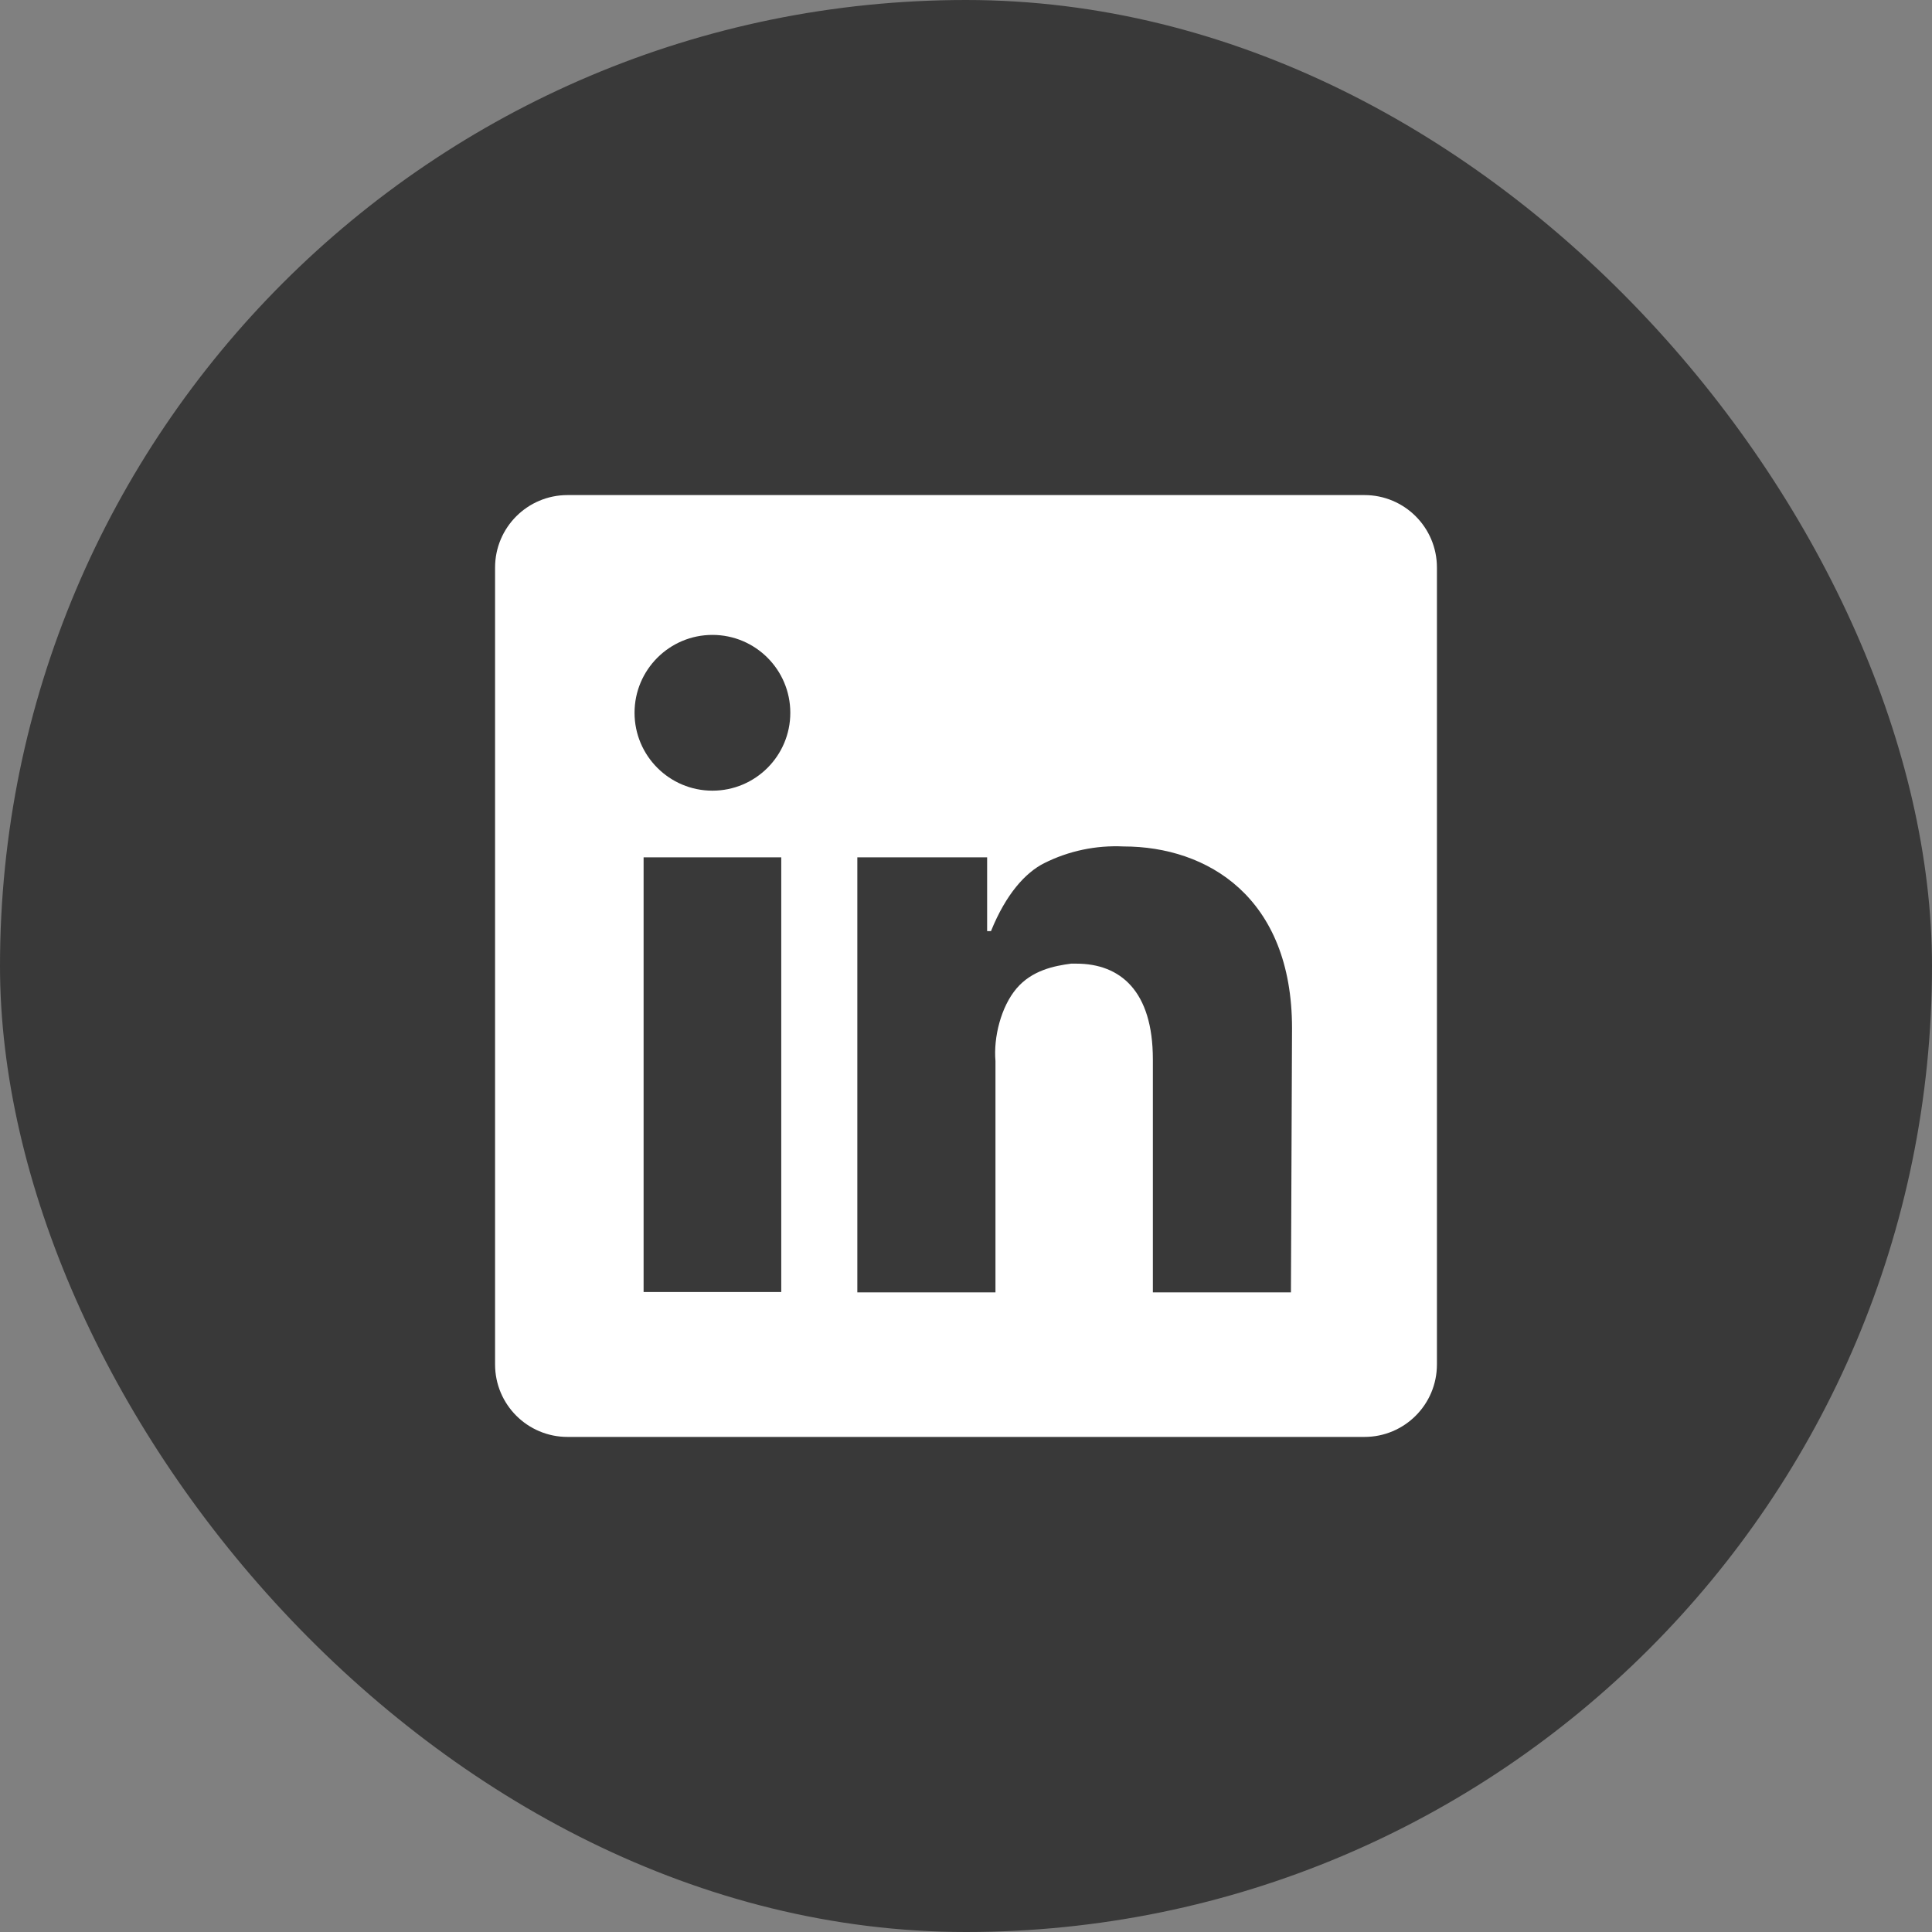
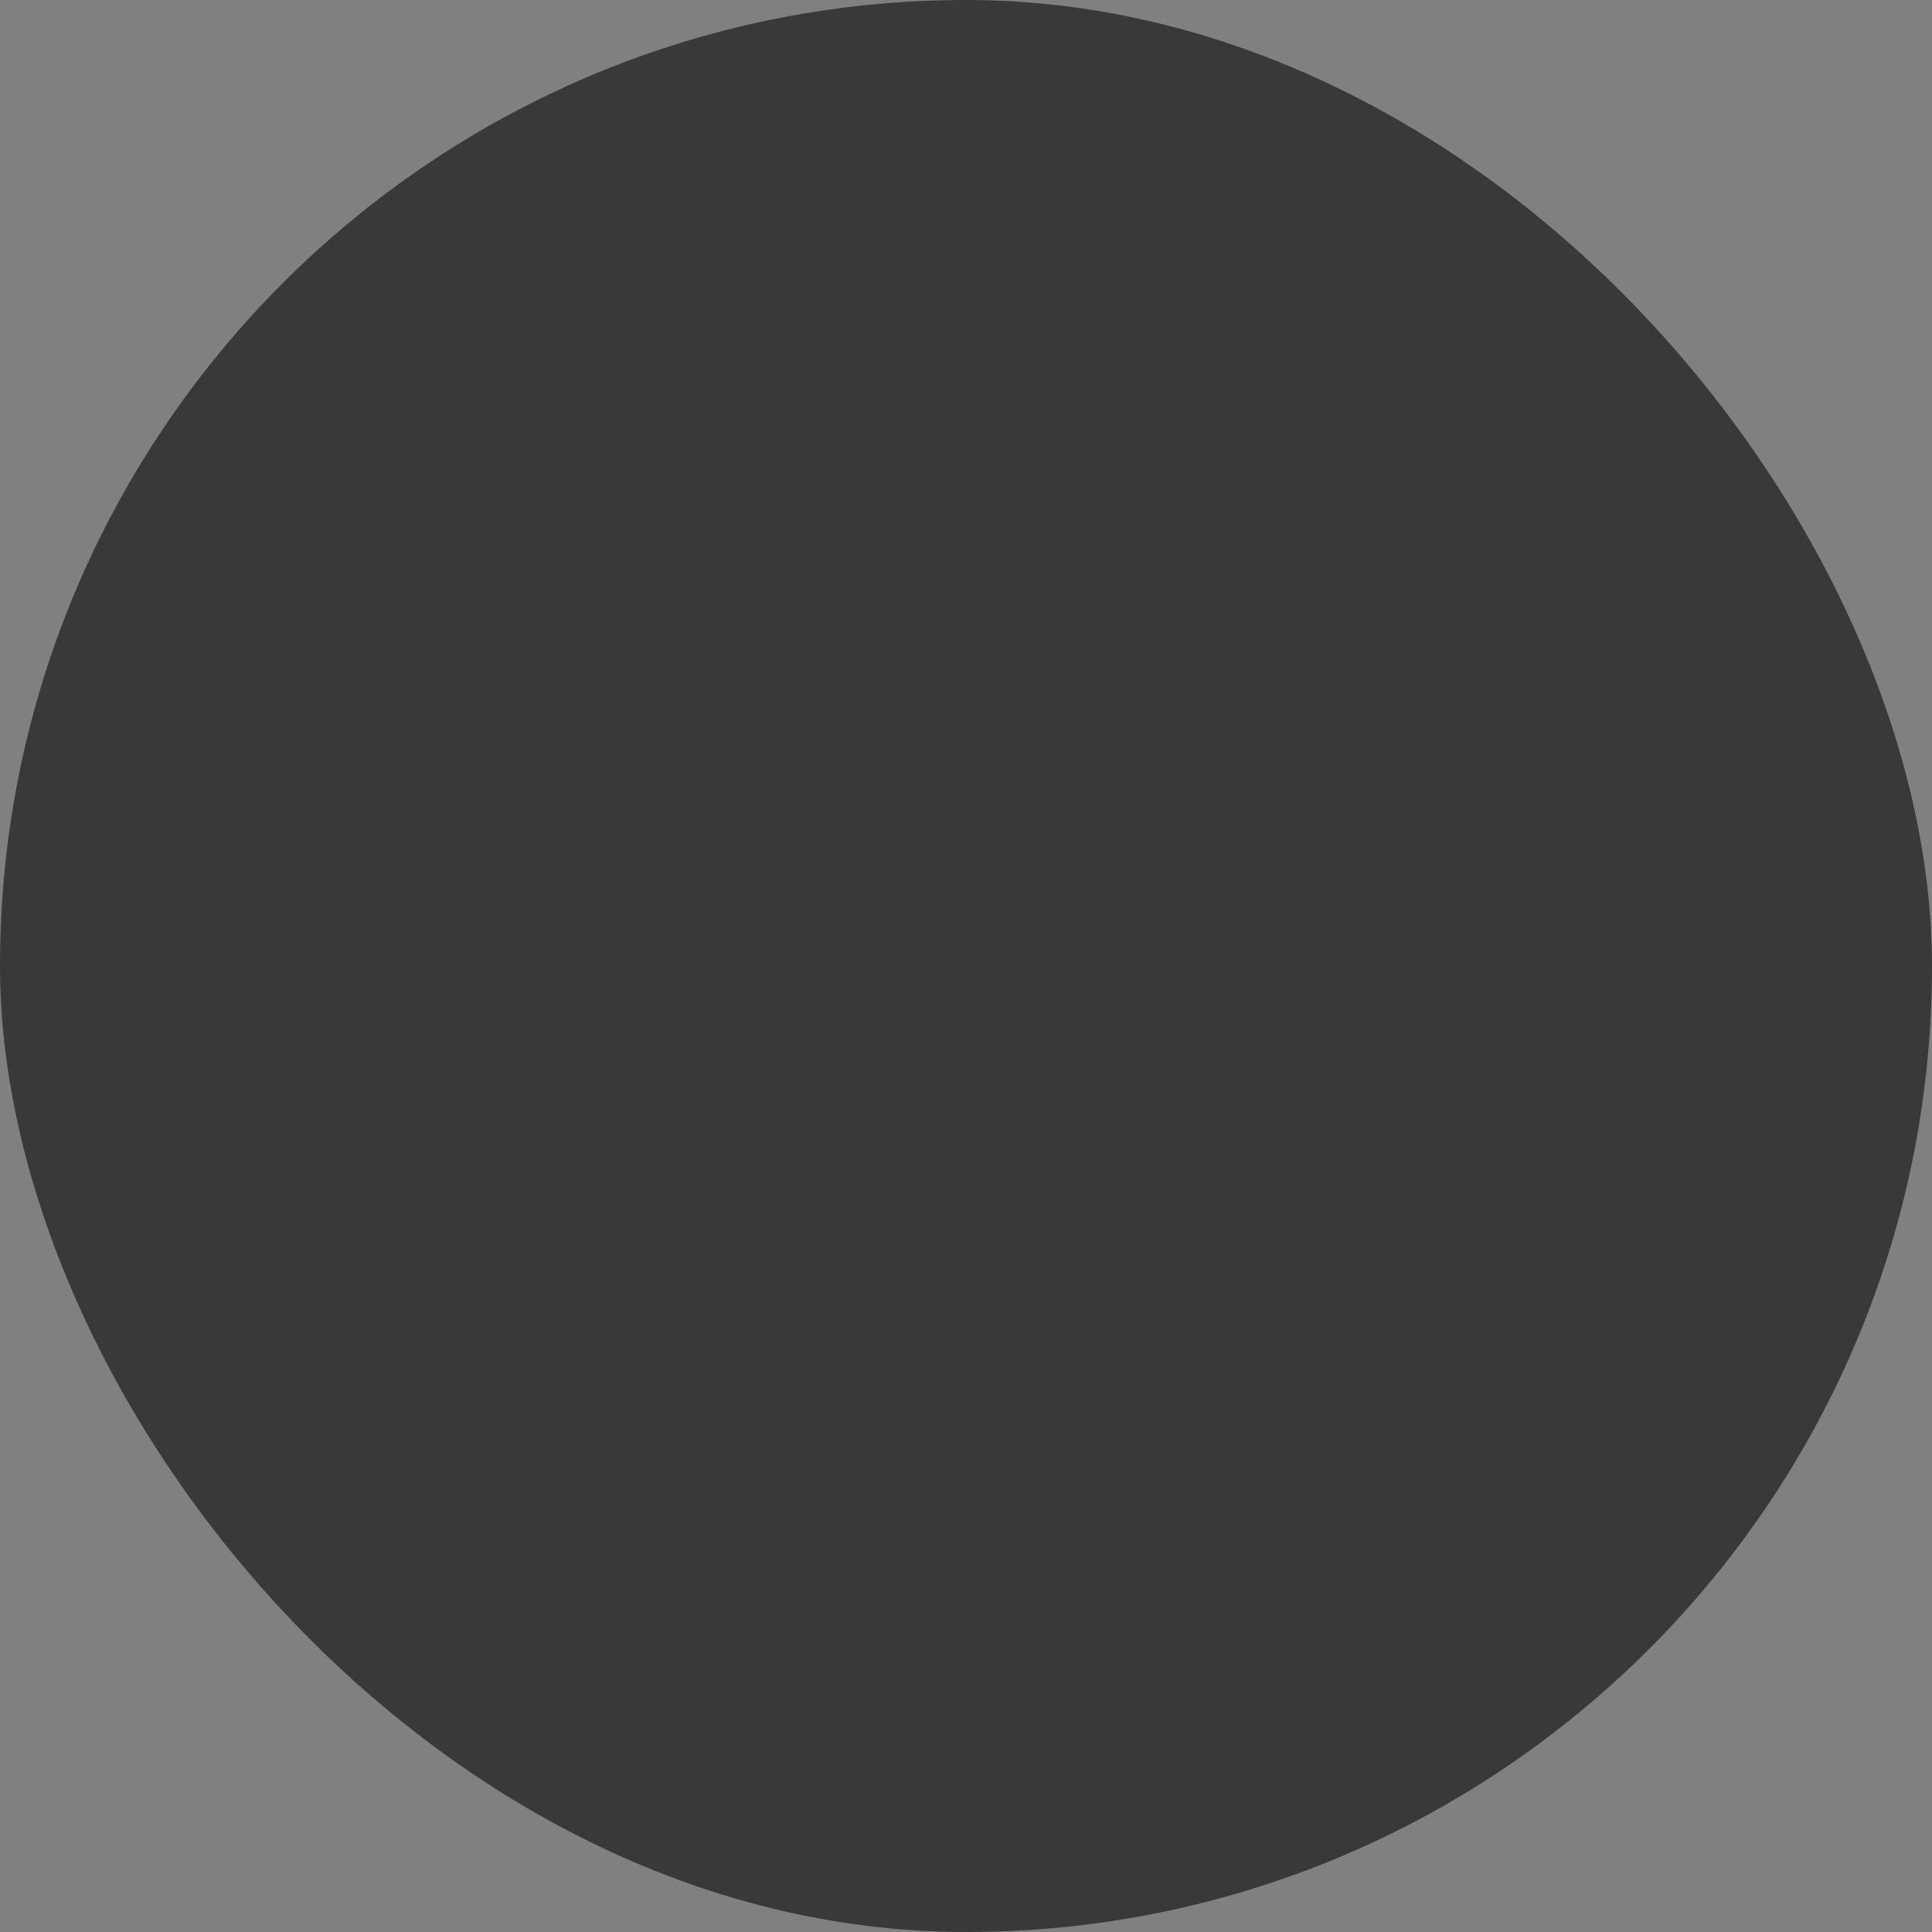
<svg xmlns="http://www.w3.org/2000/svg" width="32" height="32" viewBox="0 0 32 32" fill="none">
  <rect x="0" y="0" width="32" height="32" fill="#808080" stroke="none" />
  <rect width="32" height="32" rx="16" fill="#393939" />
-   <path fill-rule="evenodd" clip-rule="evenodd" d="M9.4 8.2C8.737 8.2 8.2 8.737 8.2 9.4V22.6C8.2 23.263 8.737 23.8 9.4 23.8H22.6C23.263 23.8 23.8 23.263 23.8 22.6V9.4C23.8 8.737 23.263 8.2 22.6 8.2H9.4ZM10.66 14.2H12.94V21.4H10.66V14.2ZM13.09 11.806C13.09 12.518 12.513 13.096 11.8 13.096C11.088 13.096 10.51 12.518 10.51 11.806C10.51 11.094 11.088 10.516 11.8 10.516C12.513 10.516 13.09 11.094 13.09 11.806ZM21.4 17.029C21.4 14.862 20 14.02 18.61 14.02C18.154 13.998 17.701 14.093 17.295 14.297C16.986 14.452 16.663 14.806 16.414 15.422H16.35V14.2H14.2V21.406H16.488V17.573C16.454 17.181 16.58 16.674 16.837 16.372C17.094 16.07 17.462 15.998 17.74 15.961H17.827C18.555 15.961 19.095 16.412 19.095 17.546V21.406H21.382L21.4 17.029Z" fill="white" />
</svg>